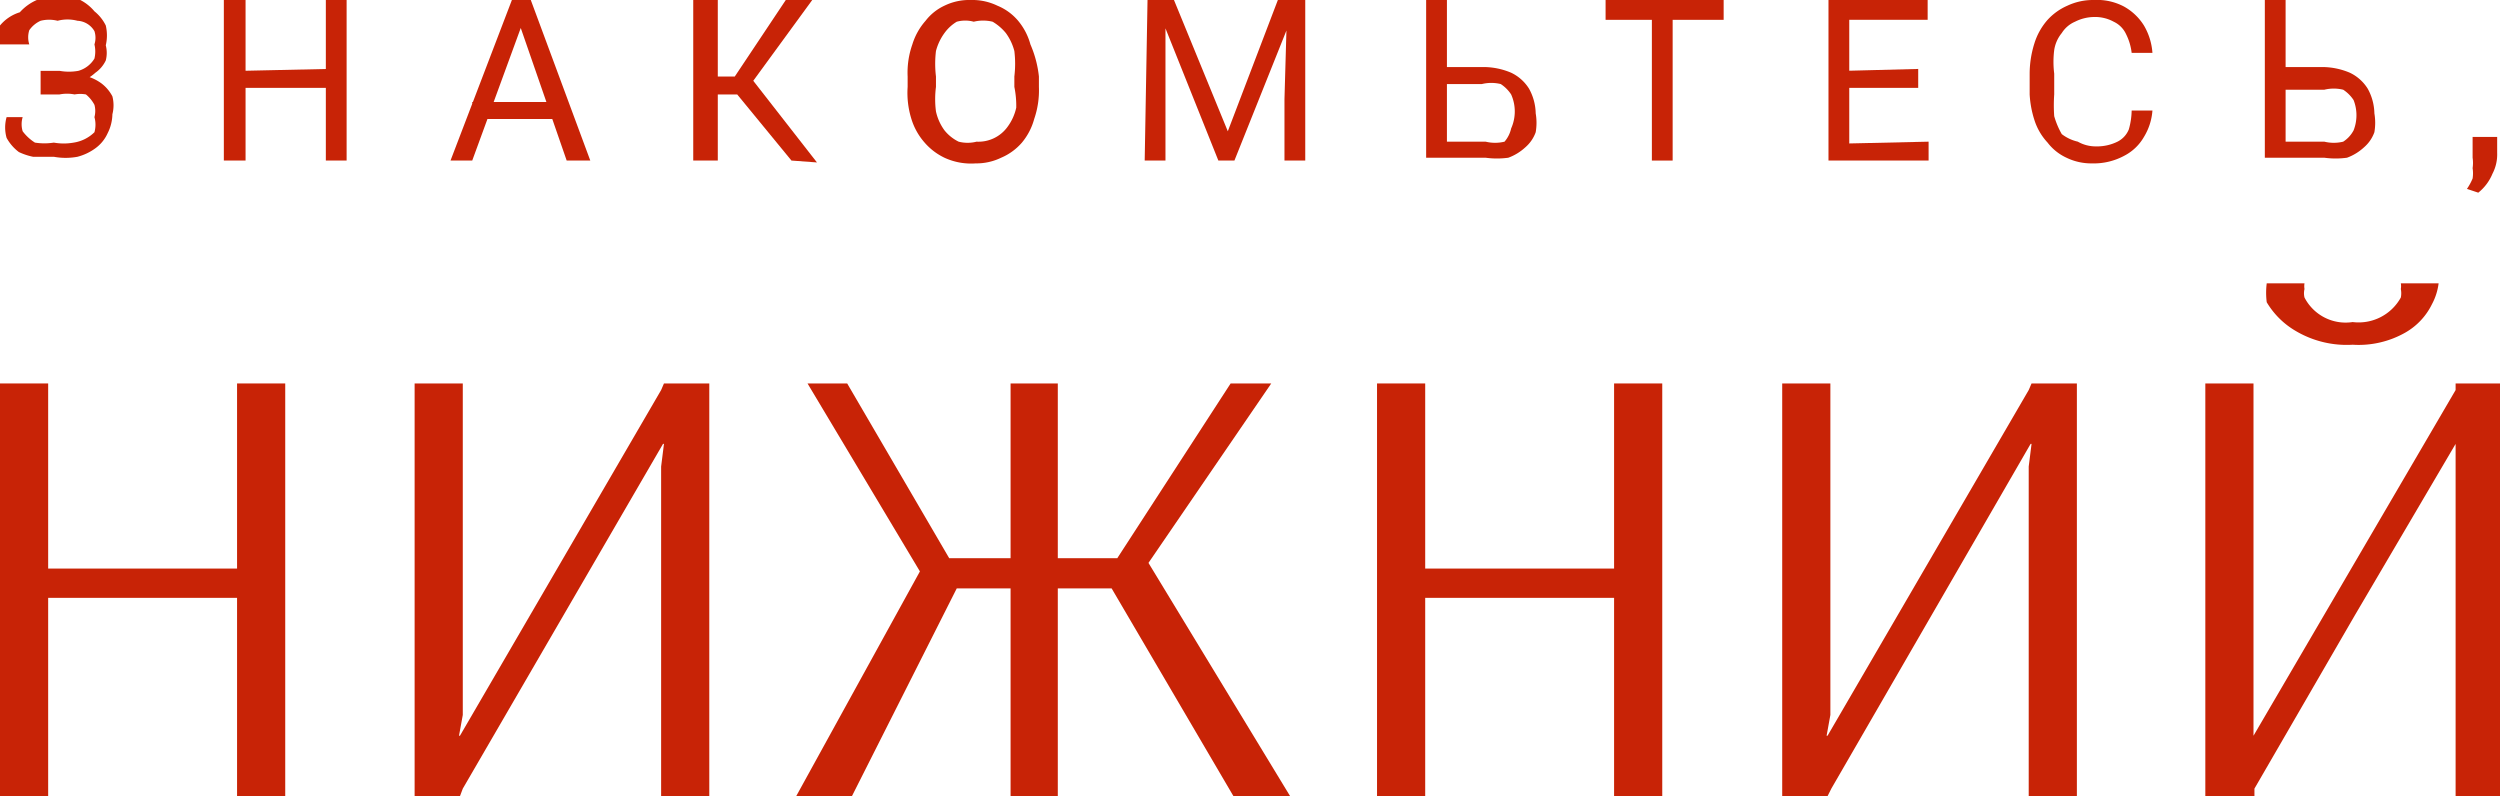
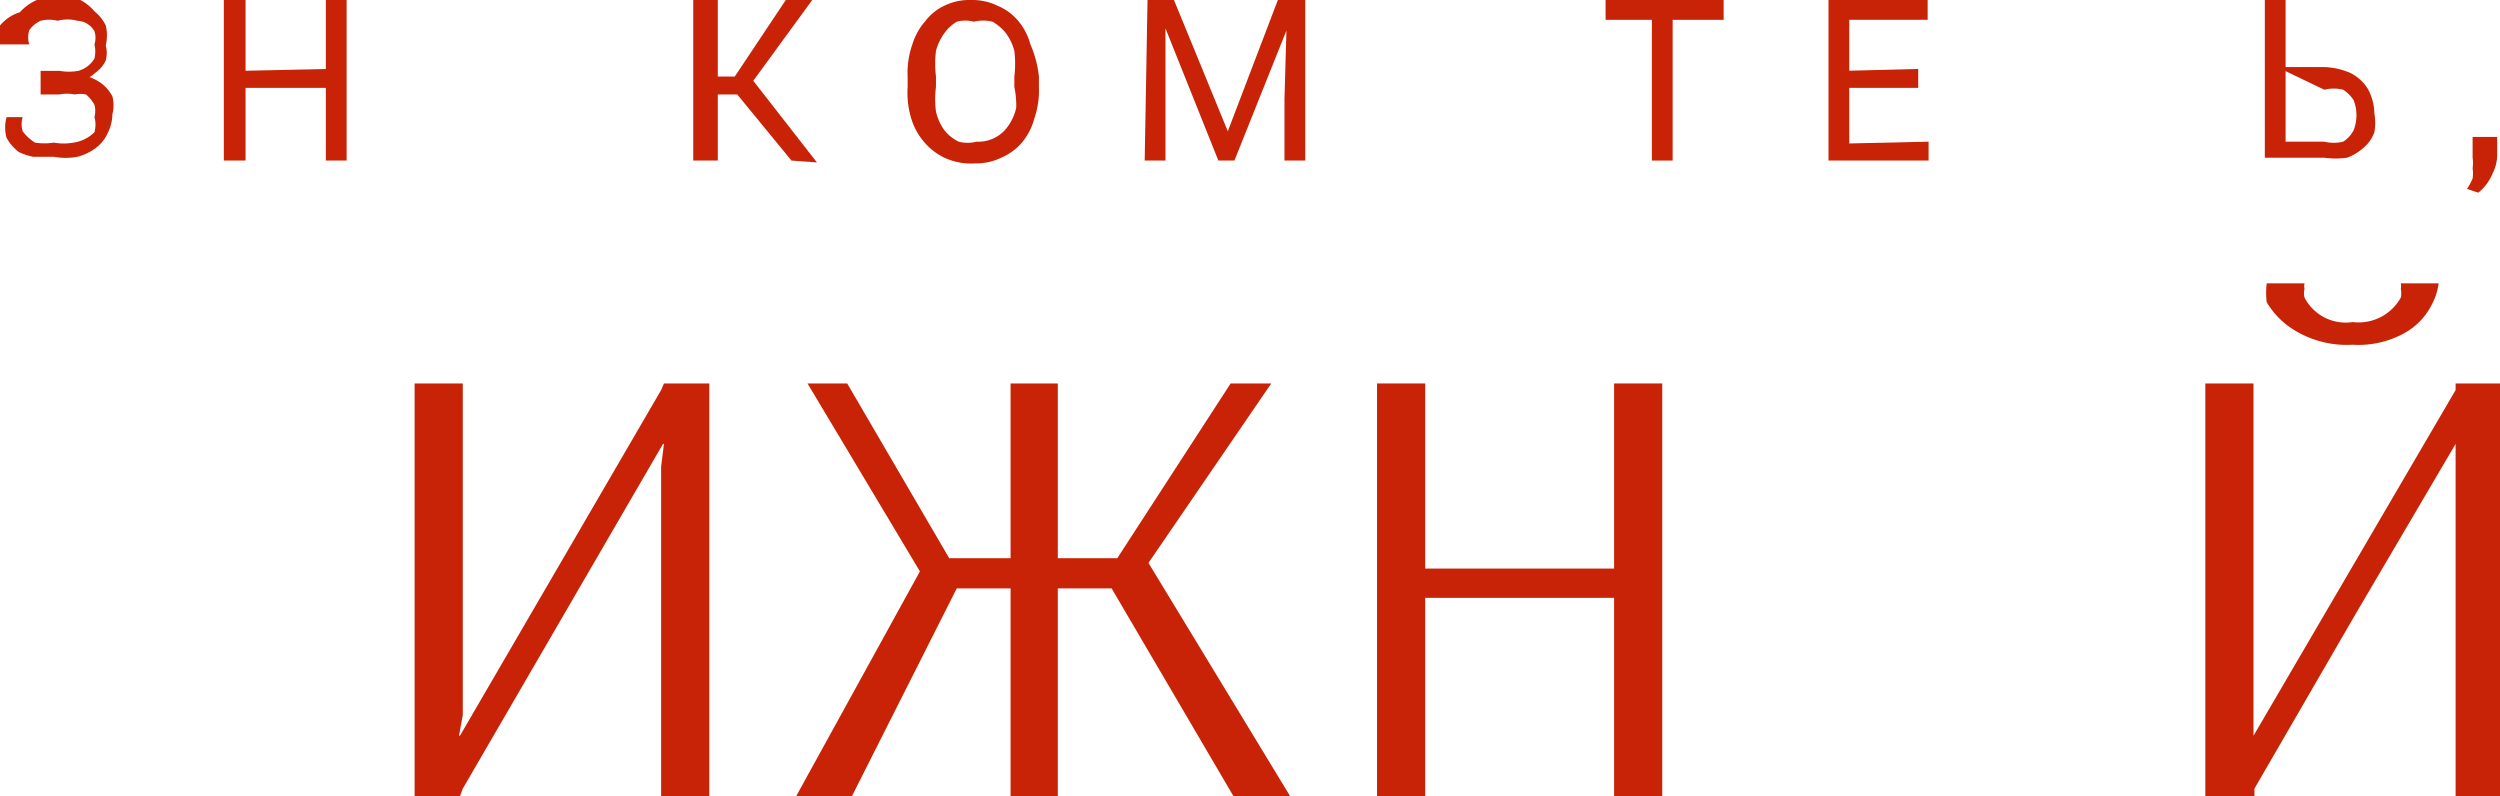
<svg xmlns="http://www.w3.org/2000/svg" id="Слой_1" data-name="Слой 1" viewBox="0 0 26.47 8.43">
  <defs>
    <style>.cls-1{fill:#c82306;}</style>
  </defs>
  <path class="cls-1" d="M.43.8h.2a1,1,0,0,1,.26,0,.49.49,0,0,1,.18.08.41.41,0,0,1,.12.14.38.38,0,0,1,0,.19.46.46,0,0,1-.05.2.4.4,0,0,1-.13.16.56.56,0,0,1-.19.09.69.69,0,0,1-.25,0l-.22,0A.66.66,0,0,1,.2,1.61a.47.47,0,0,1-.13-.15.4.4,0,0,1,0-.22H.24a.26.26,0,0,0,0,.15.49.49,0,0,0,.13.12.65.65,0,0,0,.2,0,.6.6,0,0,0,.21,0A.4.4,0,0,0,1,1.4.3.3,0,0,0,1,1.24a.25.25,0,0,0,0-.13A.36.36,0,0,0,.91,1,.33.33,0,0,0,.79,1a.41.41,0,0,0-.16,0H.43Zm.2.1H.43V.75h.2a.56.56,0,0,0,.2,0A.29.29,0,0,0,1,.62.33.33,0,0,0,1,.47a.23.23,0,0,0,0-.14A.22.22,0,0,0,.82.22a.41.41,0,0,0-.21,0,.37.37,0,0,0-.18,0,.29.29,0,0,0-.12.1.25.25,0,0,0,0,.15H0a.42.42,0,0,1,0-.2A.44.44,0,0,1,.21.13.52.52,0,0,1,.39,0,.78.78,0,0,1,.61,0,.88.88,0,0,1,.85,0,.48.48,0,0,1,1,.12a.44.44,0,0,1,.12.15.46.46,0,0,1,0,.21.32.32,0,0,1,0,.16.33.33,0,0,1-.11.13A.51.51,0,0,1,.87.86.61.61,0,0,1,.63.9Z" />
  <path class="cls-1" d="M3.67,0V1.7H3.45V0ZM2.6,0V1.7H2.37V0Zm.87.73V.93H2.56V.75Z" />
-   <path class="cls-1" d="M6,1.08v.18h-1V1.08ZM6,1.7,5.47.17V0h.15L6.25,1.7ZM5.56.17,5,1.7H4.77L5.42,0h.14Z" />
  <path class="cls-1" d="M8.38,1.7,7.74.92l.13-.2.78,1ZM8.6,0,7.87,1H7.48l0-.19h.3L8.32,0Zm-1,0V1.7H7.34V0Z" />
  <path class="cls-1" d="M10.74.92V.81a1.12,1.12,0,0,0,0-.27.56.56,0,0,0-.09-.19.53.53,0,0,0-.14-.12.42.42,0,0,0-.2,0,.34.34,0,0,0-.18,0A.44.44,0,0,0,10,.35a.56.56,0,0,0-.09.19,1.12,1.12,0,0,0,0,.27V.92a1,1,0,0,0,0,.26.53.53,0,0,0,.09.2.44.44,0,0,0,.15.12.38.38,0,0,0,.19,0,.38.38,0,0,0,.33-.16.53.53,0,0,0,.09-.2A1,1,0,0,0,10.74.92ZM11,.81V.92a.93.93,0,0,1-.05.34.66.66,0,0,1-.13.25.6.6,0,0,1-.22.16.6.6,0,0,1-.27.06A.67.67,0,0,1,10,1.67a.65.65,0,0,1-.21-.16.68.68,0,0,1-.14-.25A.93.93,0,0,1,9.61.92V.81A.9.9,0,0,1,9.66.47.68.68,0,0,1,9.8.22.54.54,0,0,1,10,.06.6.6,0,0,1,10.28,0a.61.61,0,0,1,.28.06.57.57,0,0,1,.22.16.66.66,0,0,1,.13.25A1.16,1.16,0,0,1,11,.81Z" />
  <path class="cls-1" d="M13.63,0h.19V1.7H13.6V1.05ZM12.15,0h.19l0,1V1.7h-.22Zm.07,0h.21L13,1.39,13.53,0h.22L13.07,1.7H12.9Z" />
-   <path class="cls-1" d="M15.23.71h.46A.75.75,0,0,1,16,.77a.45.45,0,0,1,.19.17.56.56,0,0,1,.07.26.59.59,0,0,1,0,.2.38.38,0,0,1-.11.16.54.54,0,0,1-.18.11.88.88,0,0,1-.24,0h-.63V0h.22v1.5h.41a.42.42,0,0,0,.2,0A.32.32,0,0,0,16,1.36.44.44,0,0,0,16,1a.38.38,0,0,0-.11-.11.42.42,0,0,0-.2,0h-.46Z" />
  <path class="cls-1" d="M18.25,0V.21H17V0Zm-.54,0V1.7h-.22V0Z" />
  <path class="cls-1" d="M20.41,0V.21h-.88V0Zm-.1.73V.93h-.78V.75ZM19.58,0V1.7h-.22V0Zm.84,1.5V1.7h-.89V1.52Z" />
-   <path class="cls-1" d="M22.57,1.17h.22a.62.62,0,0,1-.09.28.51.51,0,0,1-.21.2.68.68,0,0,1-.34.08.6.6,0,0,1-.27-.06.53.53,0,0,1-.2-.16.63.63,0,0,1-.14-.24A1.07,1.07,0,0,1,21.49,1V.78a1.07,1.07,0,0,1,.05-.32.68.68,0,0,1,.14-.25.62.62,0,0,1,.21-.15A.64.64,0,0,1,22.17,0a.61.61,0,0,1,.32.07.58.58,0,0,1,.21.2.66.66,0,0,1,.09.29h-.22a.59.59,0,0,0-.06-.2.27.27,0,0,0-.13-.13.41.41,0,0,0-.21-.05.46.46,0,0,0-.2.05.31.31,0,0,0-.14.12.37.37,0,0,0-.08.18,1,1,0,0,0,0,.25V1a1.64,1.64,0,0,0,0,.23.84.84,0,0,0,.08.19A.44.44,0,0,0,22,1.5a.38.38,0,0,0,.19.05.49.49,0,0,0,.23-.05.25.25,0,0,0,.12-.13A.77.77,0,0,0,22.57,1.17Z" />
-   <path class="cls-1" d="M24.11.71h.46a.75.75,0,0,1,.31.06.45.45,0,0,1,.19.17.56.56,0,0,1,.07.26.59.59,0,0,1,0,.2.38.38,0,0,1-.11.16.54.54,0,0,1-.18.11.88.88,0,0,1-.24,0h-.63V0h.22v1.5h.41a.42.42,0,0,0,.2,0,.32.32,0,0,0,.11-.12.44.44,0,0,0,0-.32.38.38,0,0,0-.11-.11.42.42,0,0,0-.2,0h-.46Z" />
+   <path class="cls-1" d="M24.11.71h.46a.75.75,0,0,1,.31.06.45.45,0,0,1,.19.17.56.56,0,0,1,.07.26.59.59,0,0,1,0,.2.38.38,0,0,1-.11.16.54.54,0,0,1-.18.11.88.88,0,0,1-.24,0h-.63V0h.22v1.5h.41a.42.42,0,0,0,.2,0,.32.32,0,0,0,.11-.12.44.44,0,0,0,0-.32.38.38,0,0,0-.11-.11.42.42,0,0,0-.2,0Z" />
  <path class="cls-1" d="M26.44,1.45v.17a.44.44,0,0,1-.05.22.5.5,0,0,1-.15.2L26.12,2a.6.6,0,0,0,.06-.11.36.36,0,0,0,0-.11.37.37,0,0,0,0-.11V1.45Z" />
-   <polygon class="cls-1" points="0 8.43 0 4.06 0.51 4.06 0.51 6.02 2.51 6.02 2.51 4.06 3.02 4.06 3.02 8.43 2.51 8.43 2.51 6.33 0.51 6.33 0.51 8.43 0 8.43" />
  <polygon class="cls-1" points="4.39 8.43 4.39 4.06 4.9 4.06 4.9 5.82 4.9 7.57 4.86 7.79 4.87 7.79 7 4.13 7.03 4.06 7.51 4.06 7.51 8.43 7 8.43 7 4.94 7.03 4.7 7.02 4.7 4.9 8.35 4.87 8.43 4.39 8.43" />
  <polygon class="cls-1" points="8.43 8.43 9.74 6.05 8.55 4.06 8.97 4.06 10.05 5.91 10.7 5.91 10.7 4.06 11.2 4.06 11.2 5.91 11.83 5.91 13.03 4.06 13.46 4.06 12.16 5.96 13.66 8.43 13.06 8.43 11.77 6.23 11.2 6.23 11.2 8.43 10.7 8.43 10.7 6.23 10.13 6.23 9.02 8.43 8.43 8.43" />
  <polygon class="cls-1" points="14.58 8.43 14.58 4.06 15.09 4.06 15.09 6.02 17.09 6.02 17.09 4.06 17.6 4.06 17.6 8.43 17.09 8.43 17.09 6.33 15.09 6.33 15.09 8.43 14.58 8.43" />
-   <polygon class="cls-1" points="18.87 8.43 18.87 4.06 19.38 4.06 19.38 7.57 19.34 7.79 19.35 7.79 21.48 4.13 21.51 4.06 21.99 4.06 21.99 8.43 21.48 8.43 21.48 4.94 21.51 4.7 21.5 4.7 19.39 8.35 19.35 8.43 18.87 8.43" />
  <path class="cls-1" d="M24.91,3.65a1.06,1.06,0,0,1-.61-.15A.86.86,0,0,1,24,3.2.81.81,0,0,1,24,3l.4,0V3a.18.18,0,0,0,0,.06.19.19,0,0,0,0,.09.49.49,0,0,0,.51.26.51.51,0,0,0,.51-.26.23.23,0,0,0,0-.09.18.18,0,0,0,0-.06v0l.4,0a.63.63,0,0,1-.07.22.7.7,0,0,1-.28.3A1,1,0,0,1,24.91,3.65ZM23.35,8.43V4.06h.51V7.57l0,.22h0L26,4.13l0-.07h.47V8.43H26V4.94l0-.24h0L24.93,6.52,23.87,8.35l0,.08Z" />
</svg>